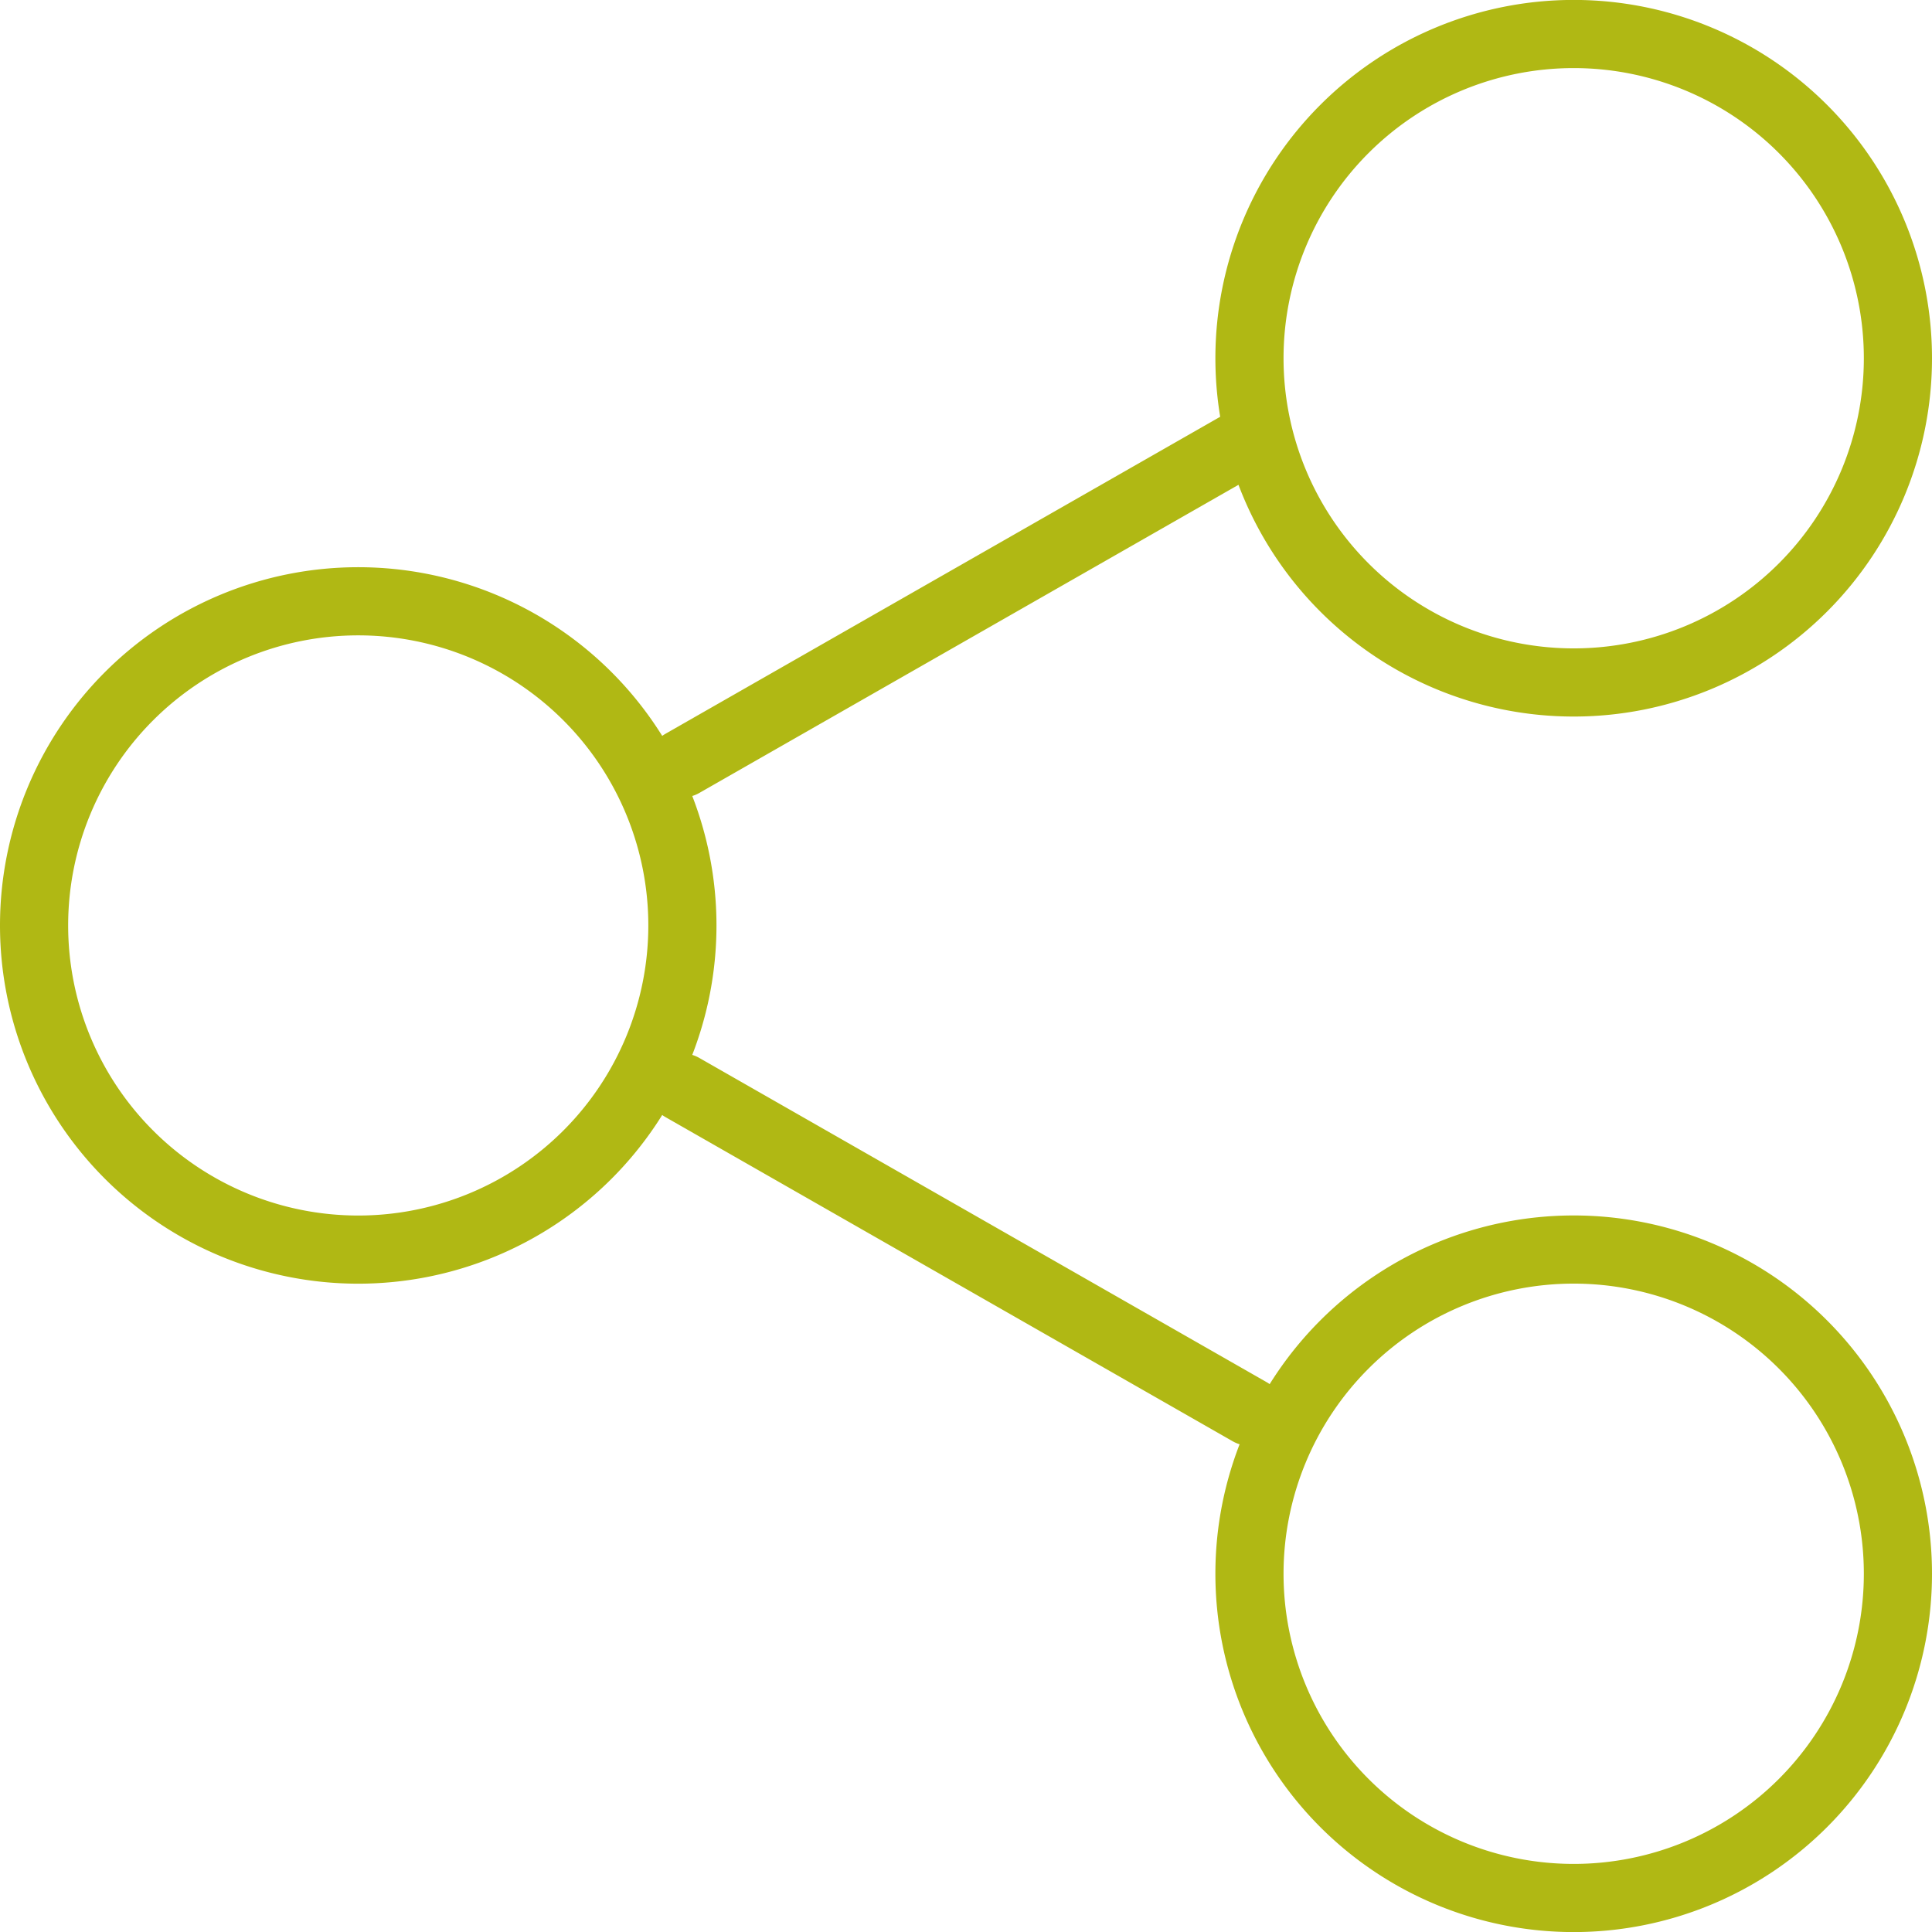
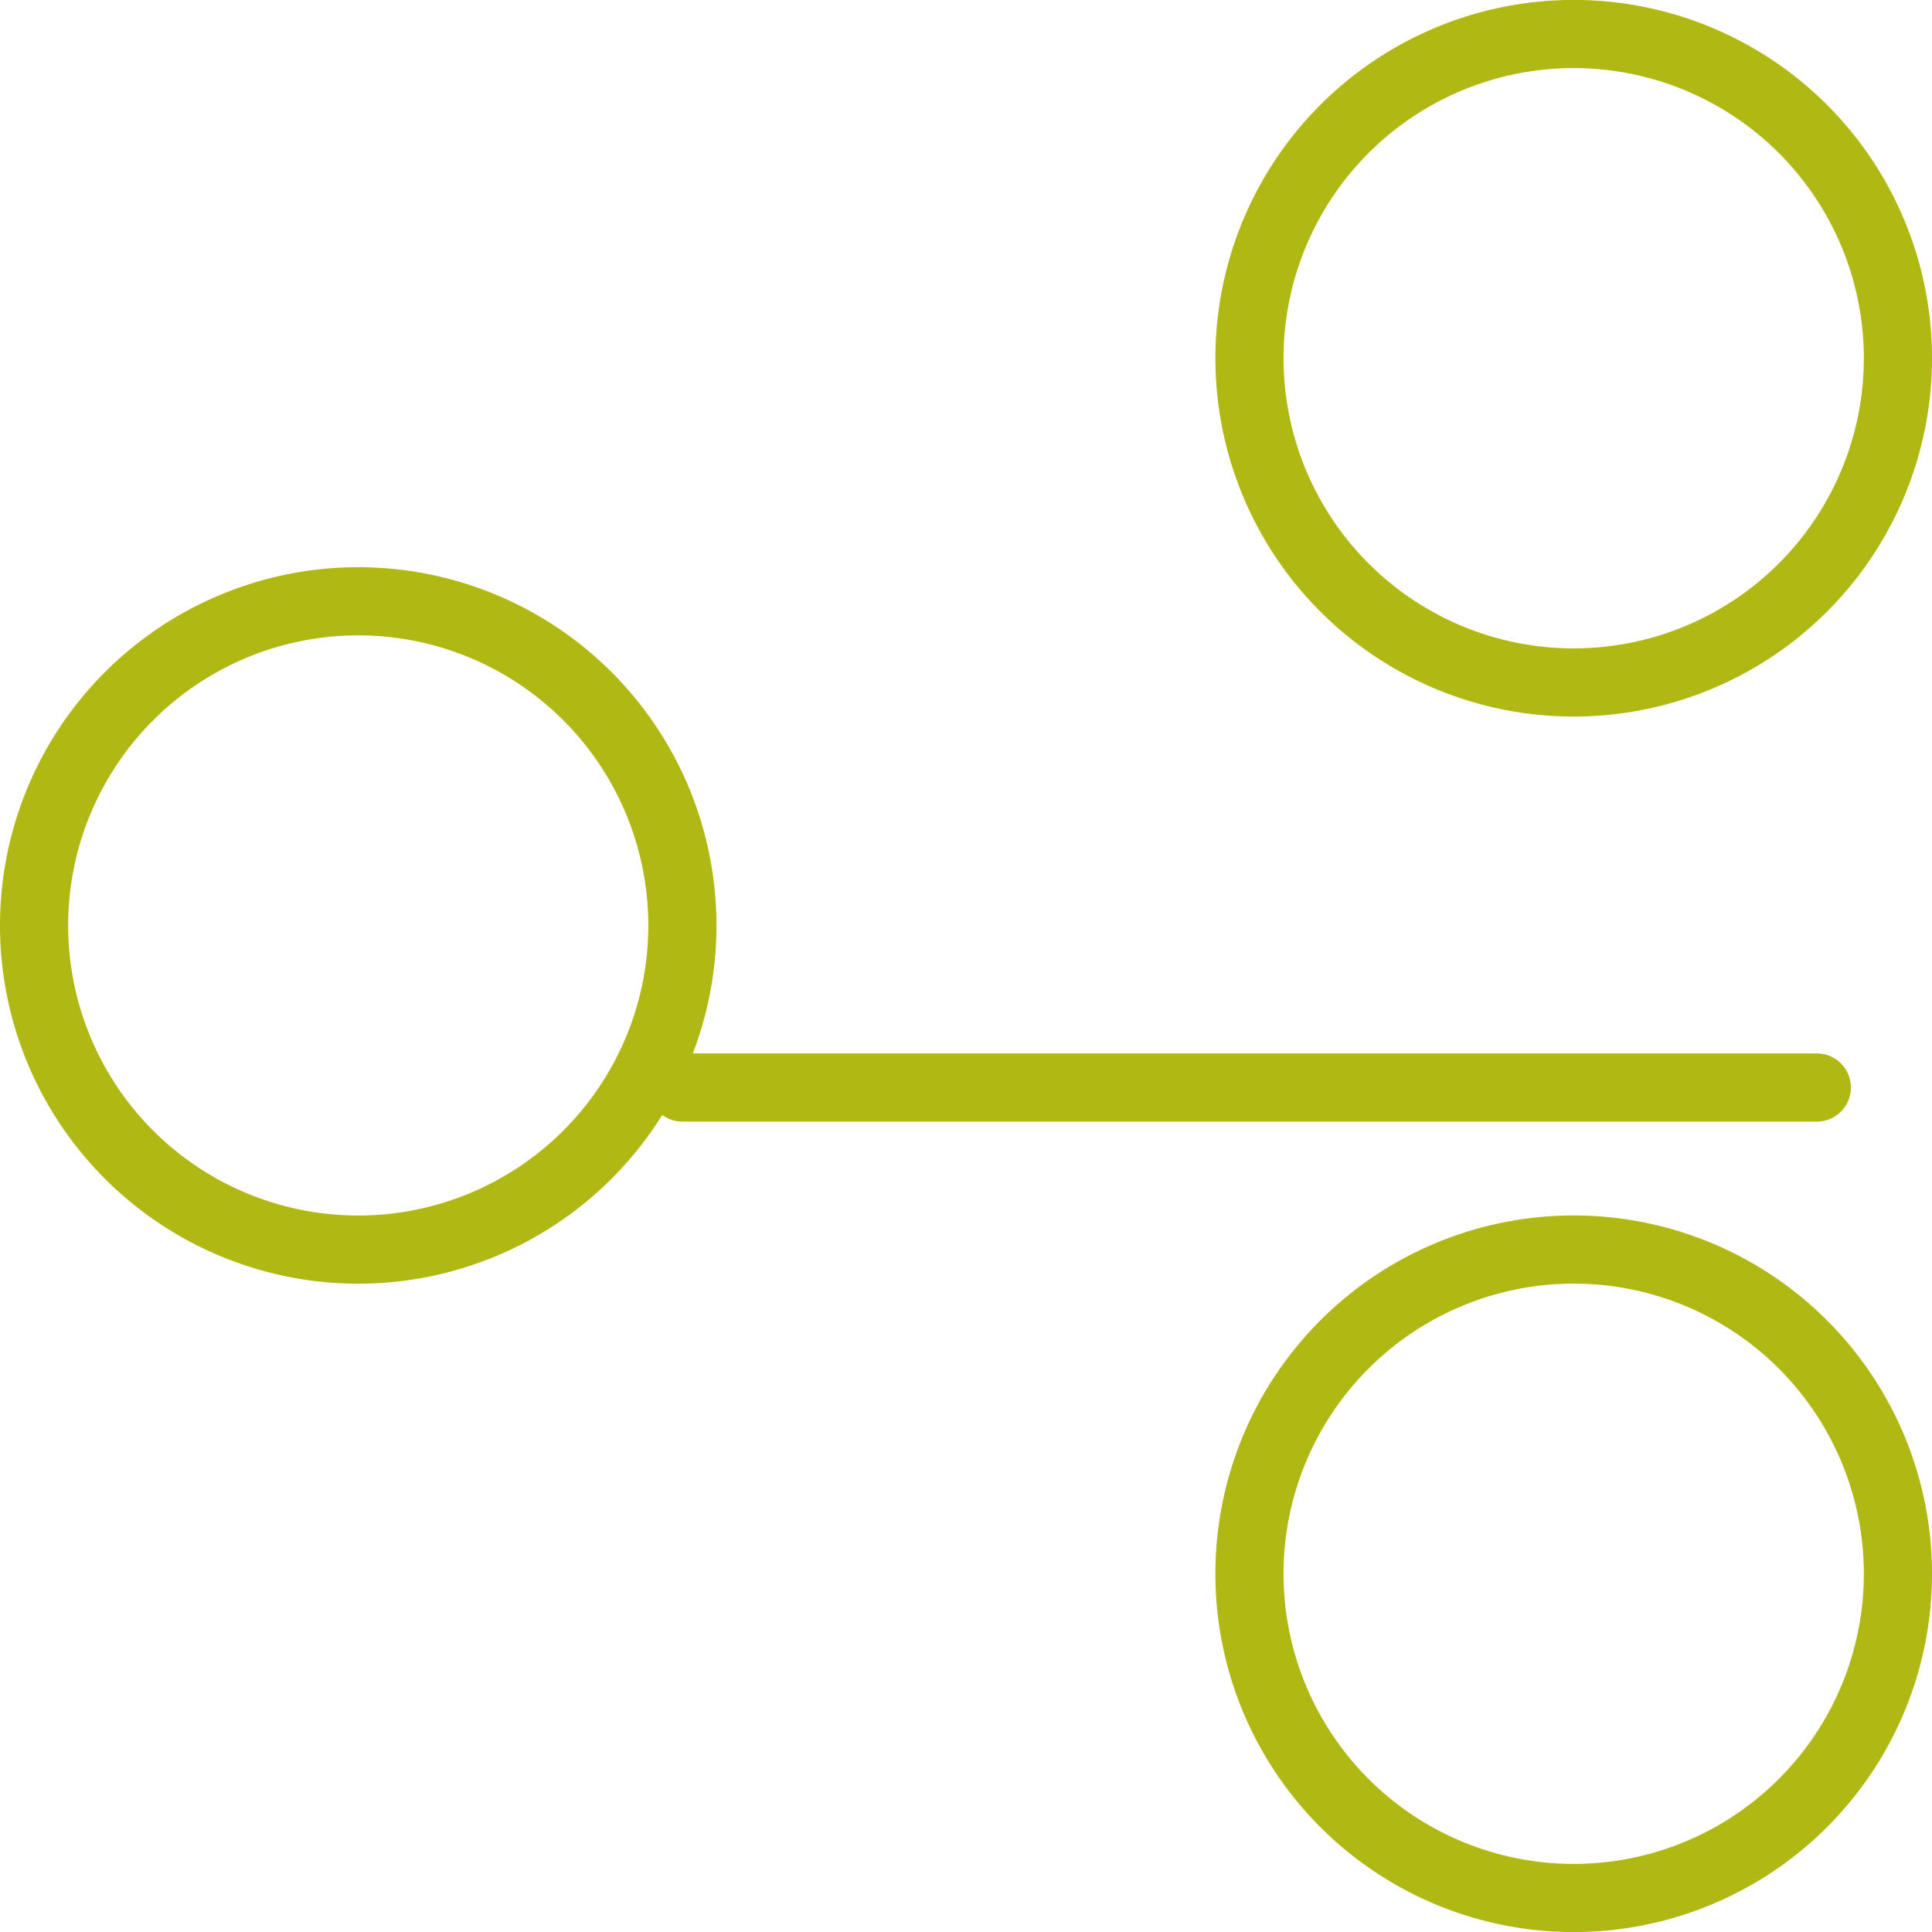
<svg xmlns="http://www.w3.org/2000/svg" version="1.1" id="Layer_1" x="0" y="0" width="14.173" height="14.173" xml:space="preserve">
-   <path fill="none" stroke="#B0B814" stroke-width=".5" stroke-linecap="round" stroke-linejoin="round" stroke-miterlimit="10" d="M9.167 3.222L5.006 5.6m4.161 4.756L5.006 7.978m8.917 3.567a2.378 2.378 0 11-4.757 0 2.378 2.378 0 014.757 0zM5.006 6.789a2.378 2.378 0 11-4.756 0 2.378 2.378 0 014.756 0zm8.917-4.161a2.378 2.378 0 11-4.757 0 2.378 2.378 0 014.757 0z" />
+   <path fill="none" stroke="#B0B814" stroke-width=".5" stroke-linecap="round" stroke-linejoin="round" stroke-miterlimit="10" d="M9.167 3.222m4.161 4.756L5.006 7.978m8.917 3.567a2.378 2.378 0 11-4.757 0 2.378 2.378 0 014.757 0zM5.006 6.789a2.378 2.378 0 11-4.756 0 2.378 2.378 0 014.756 0zm8.917-4.161a2.378 2.378 0 11-4.757 0 2.378 2.378 0 014.757 0z" />
</svg>